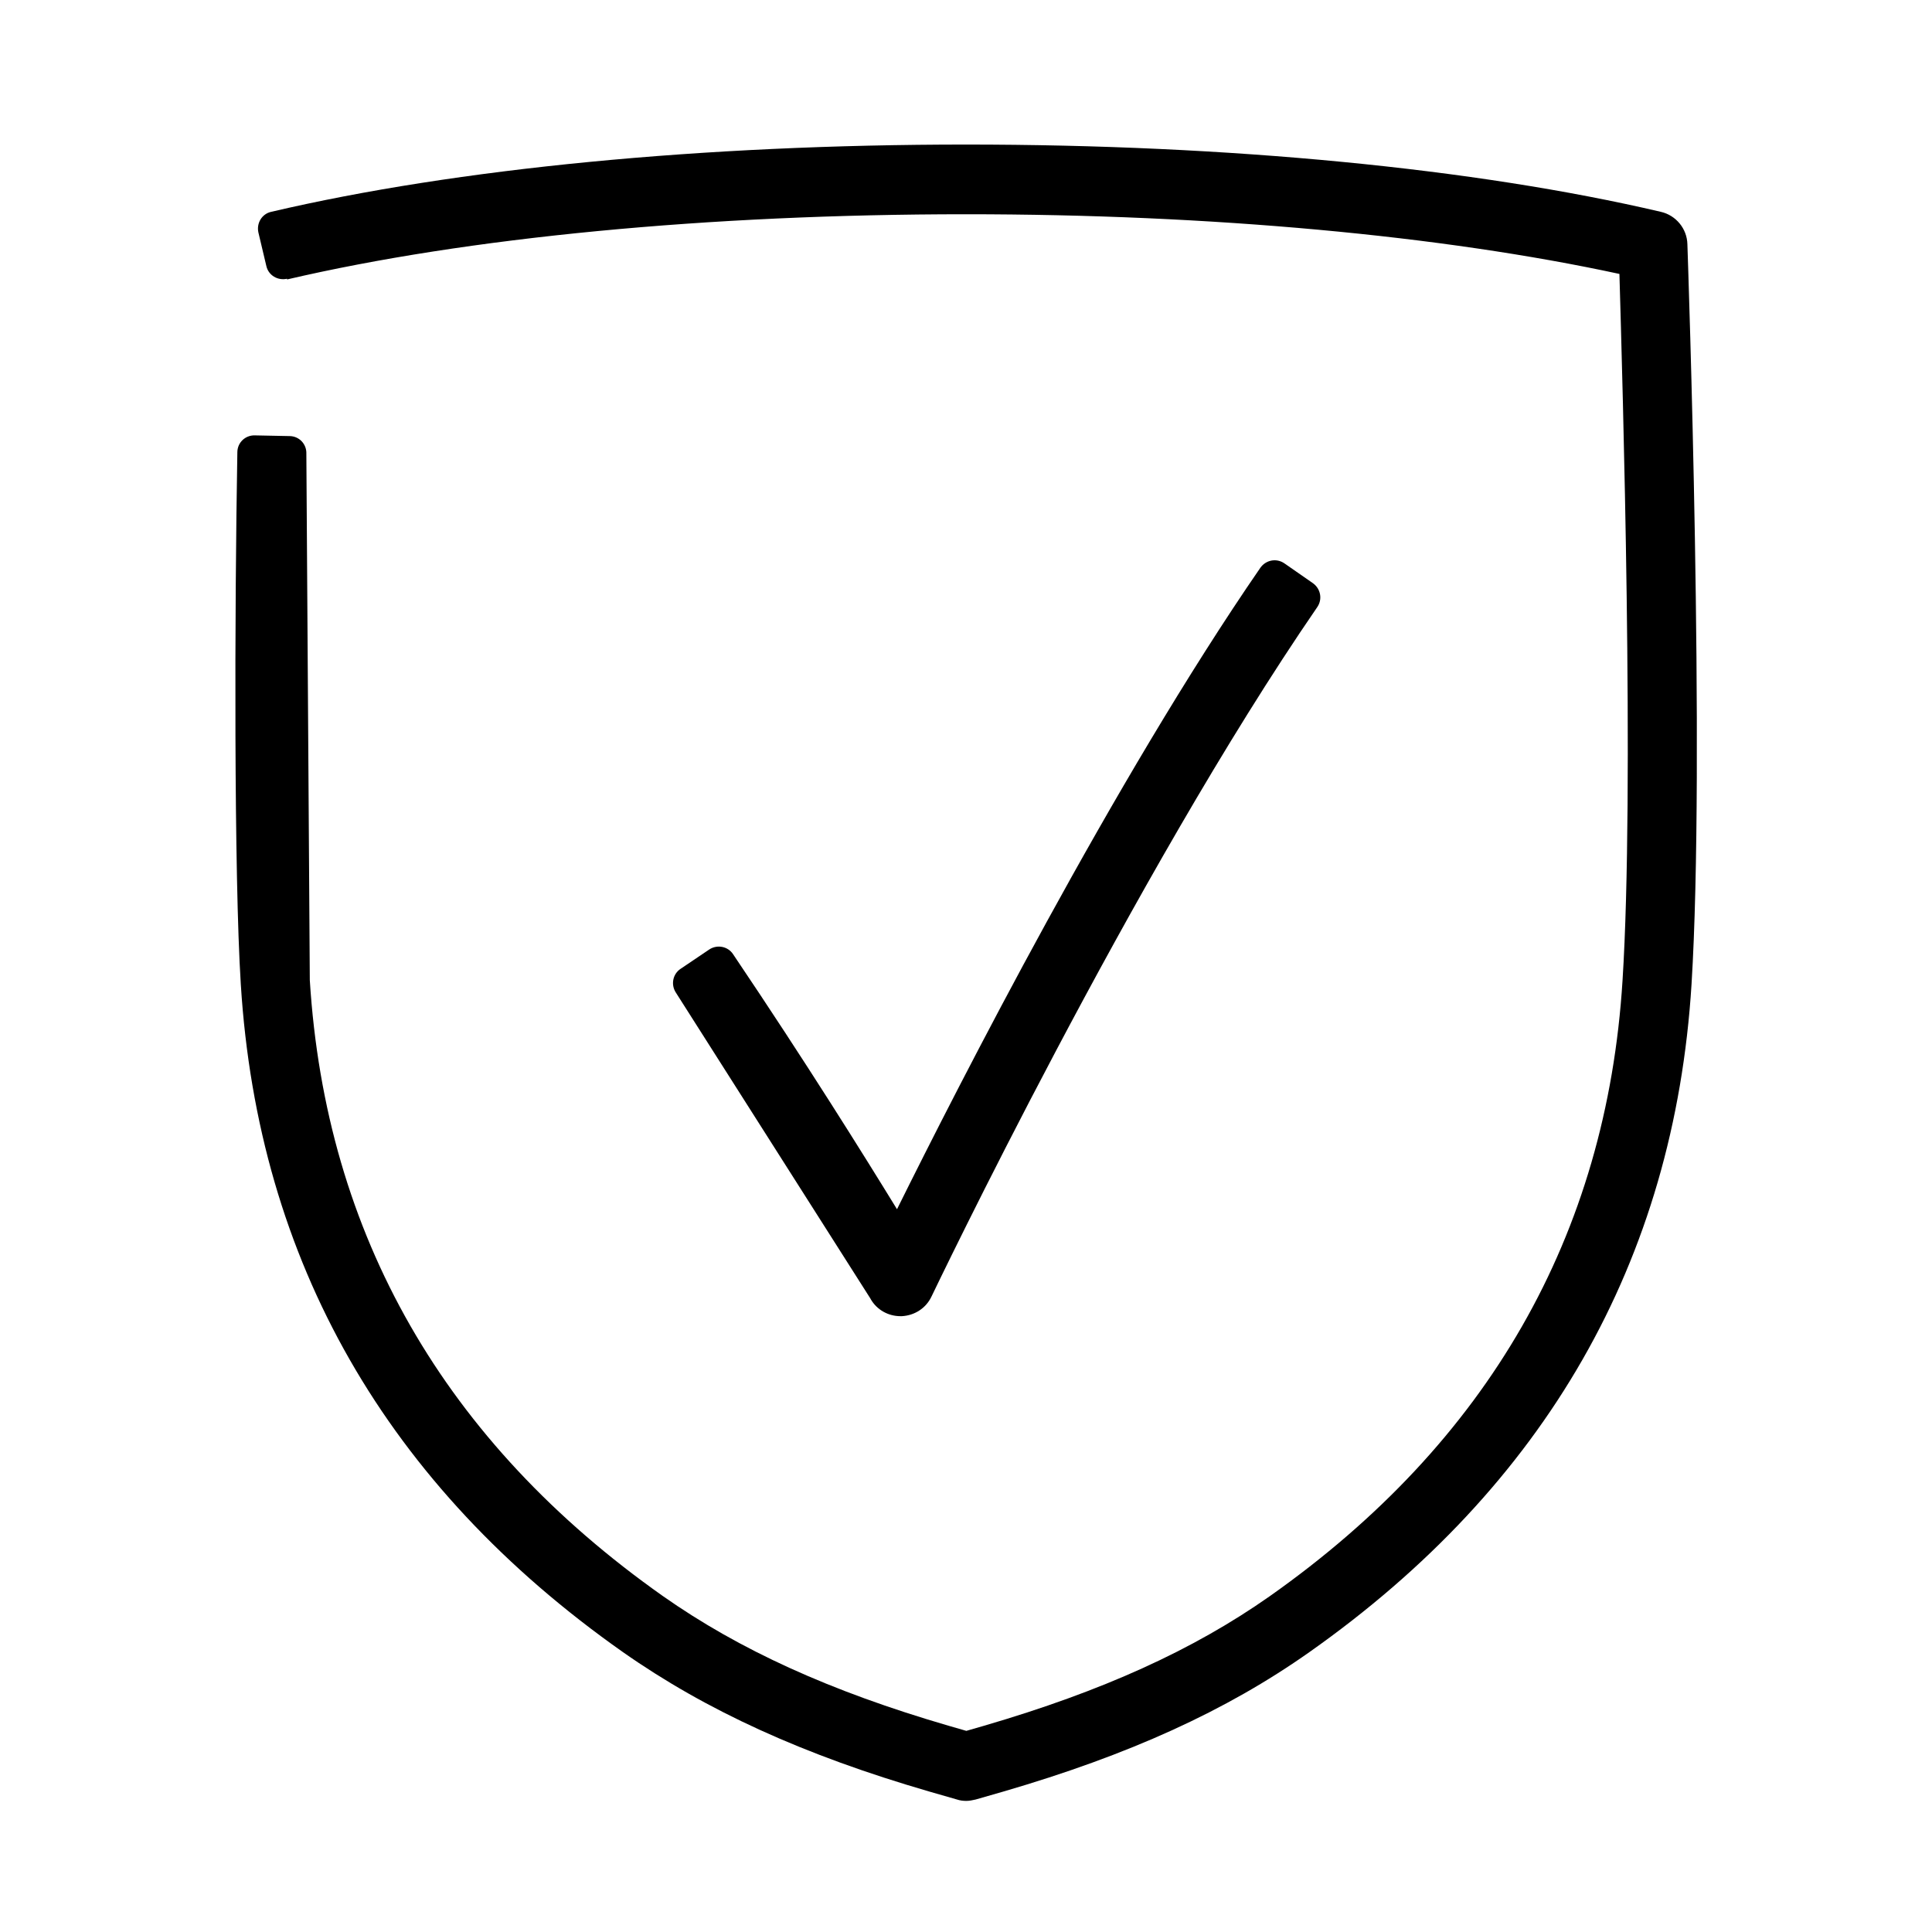
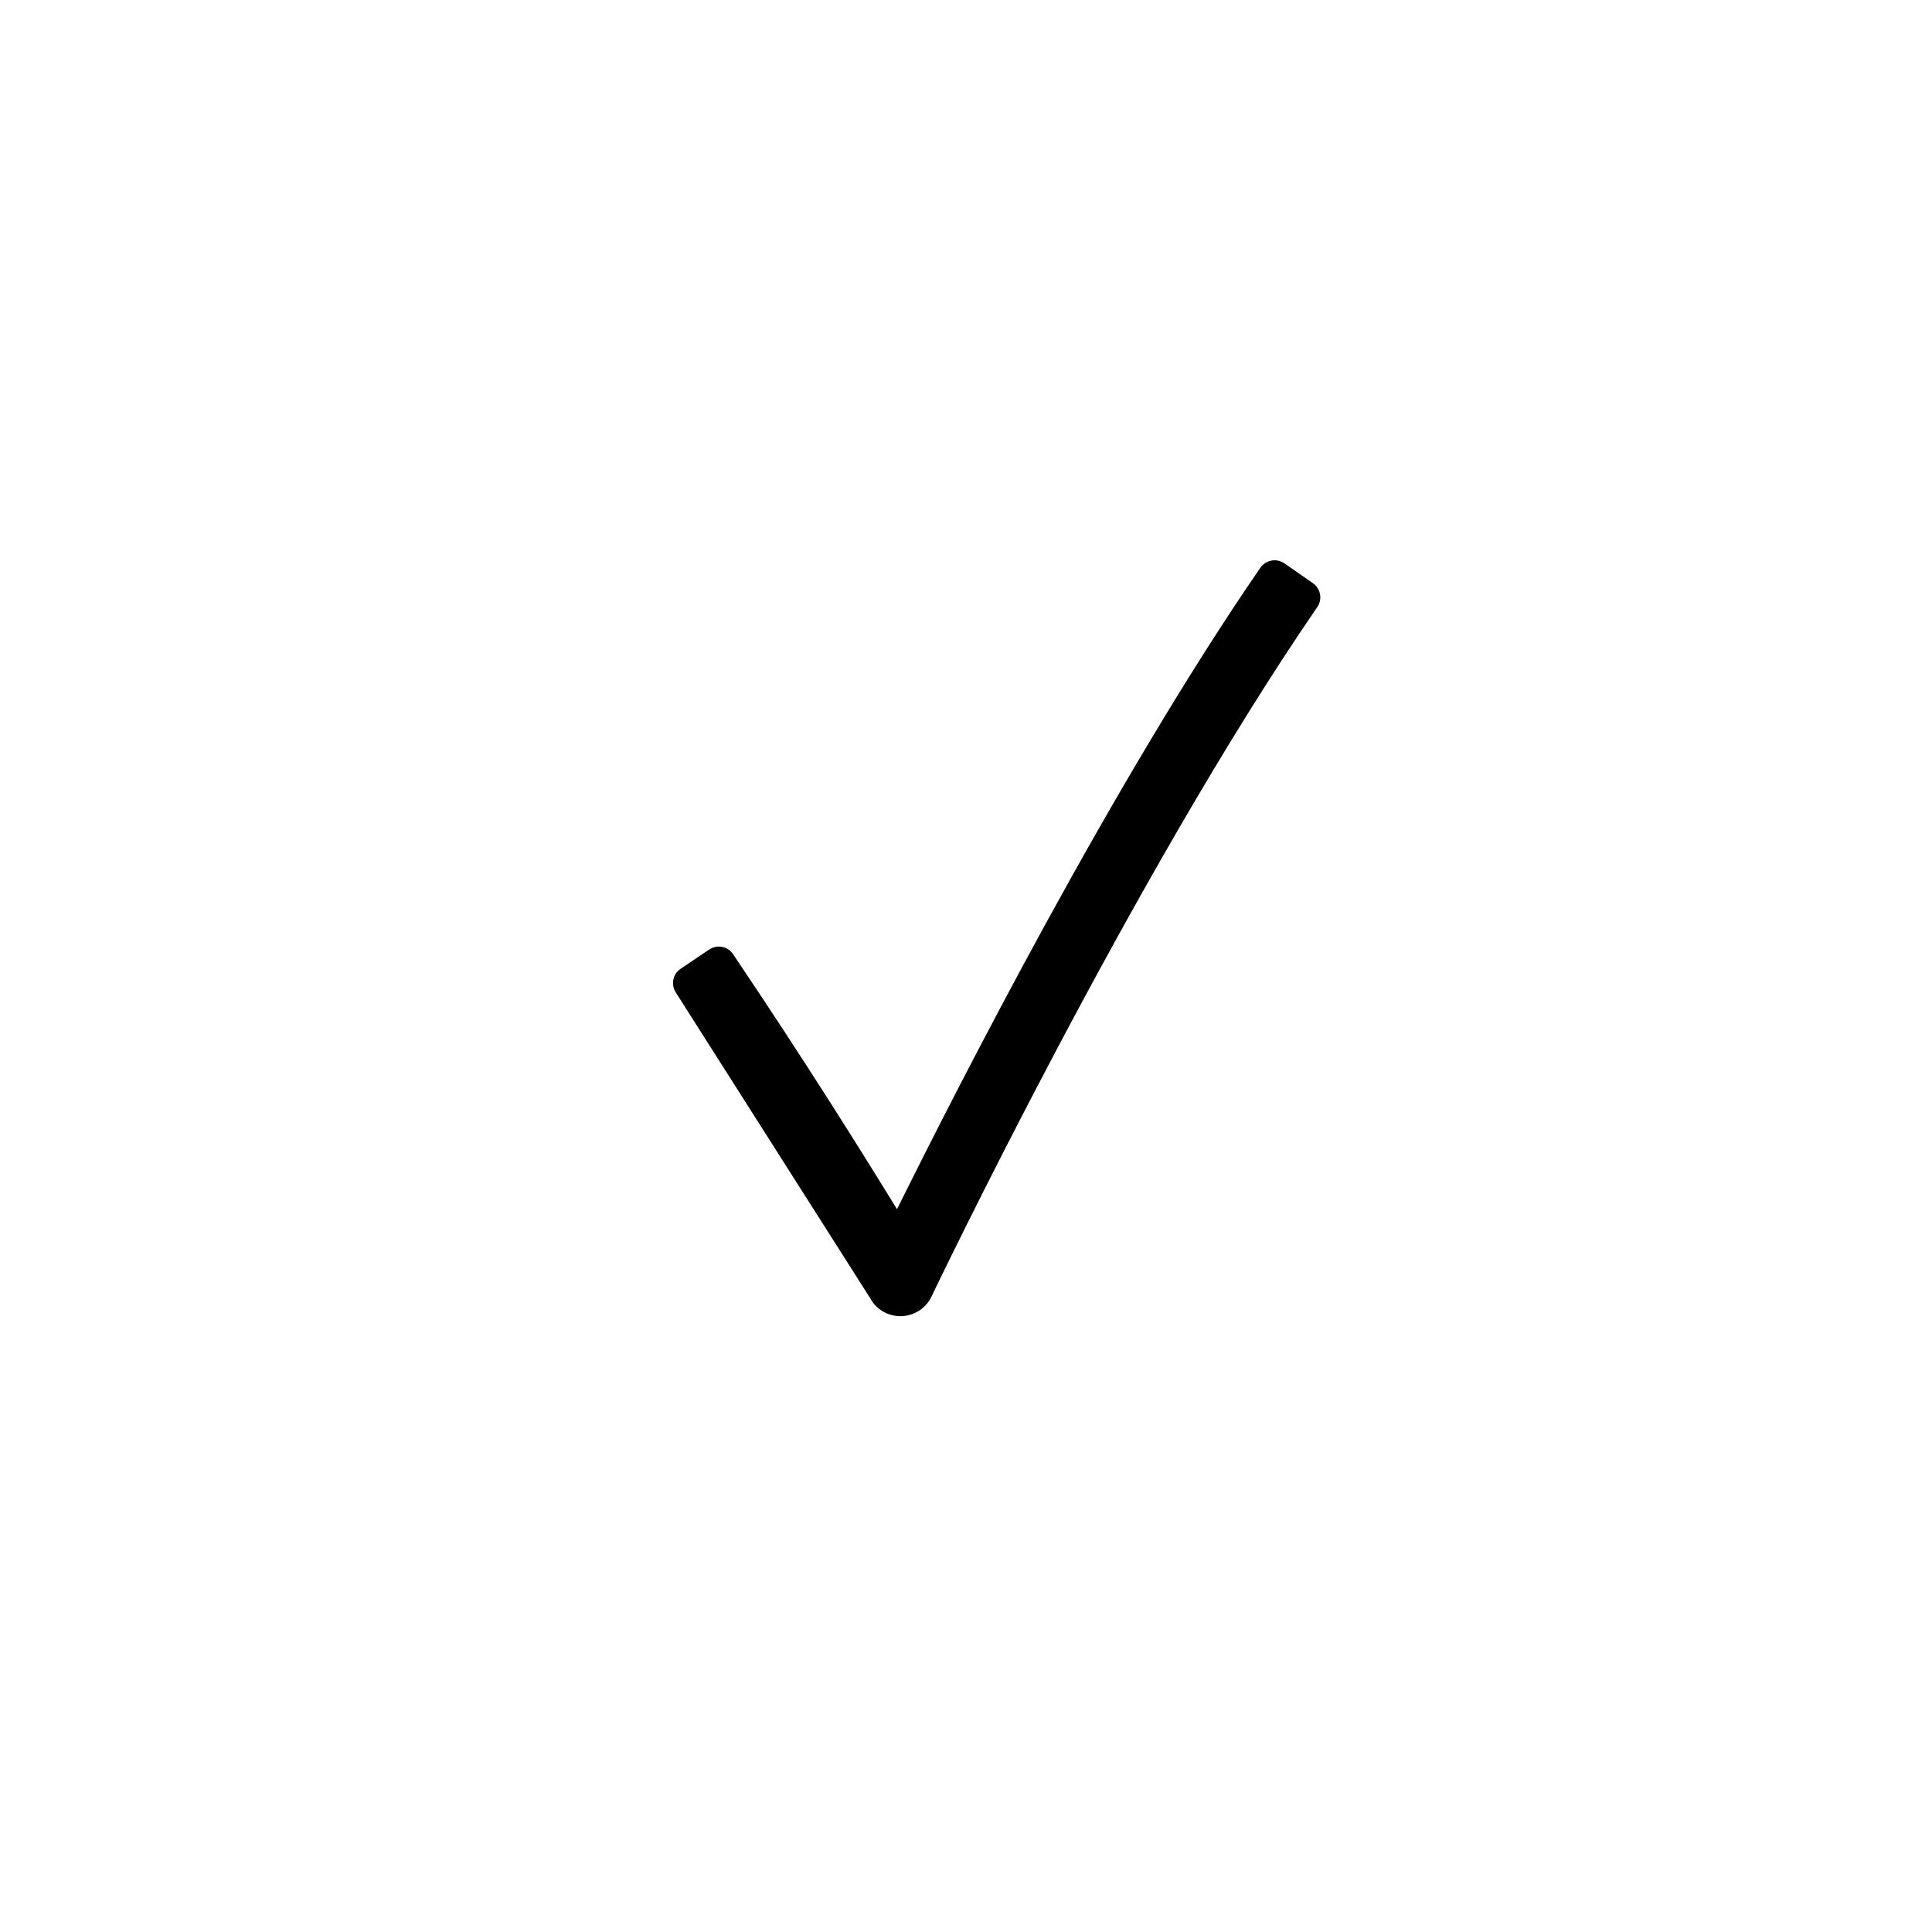
<svg xmlns="http://www.w3.org/2000/svg" id="icon" viewBox="0 0 56 56">
-   <path d="M8.32,8.08c-.27.06-.54-.1-.6-.37l-.23-.97c-.06-.27.1-.54.37-.6h0c5.38-1.26,12.53-1.95,20.14-1.95s14.76.69,20.14,1.95c.44.1.76.49.77.94.02.61.52,14.98.12,21.45-.5,8.02-4.23,14.53-11.08,19.36-2.41,1.7-5.23,2.98-8.87,4.04l-.8.23c-.09.02-.18.04-.27.04s-.18-.01-.27-.04l-.8-.23c-3.65-1.06-6.47-2.35-8.88-4.04-6.85-4.82-10.58-11.33-11.08-19.36-.2-3.15-.18-10.91-.1-15.42h0c0-.28.23-.5.51-.49l1,.02c.28,0,.5.23.49.51l.1,15.26c.46,7.39,3.91,13.39,10.23,17.85,2.22,1.56,4.85,2.76,8.28,3.76l.52.15.52-.15c3.42-1,6.05-2.19,8.27-3.75,6.33-4.46,9.77-10.46,10.23-17.85.35-5.53,0-17.36-.09-20.48-5.14-1.11-11.82-1.73-18.94-1.73-7.46,0-14.45.67-19.68,1.89Z" />
  <path d="M25.24,37.66c.18.31.51.49.86.49.01,0,.03,0,.04,0,.37-.02.7-.23.86-.57.06-.12,5.83-12.2,11.18-19.98.16-.23.1-.54-.13-.7l-.82-.57c-.23-.16-.54-.1-.7.13-4.25,6.17-8.73,14.96-10.53,18.59-.97-1.58-2.62-4.23-4.75-7.39h0c-.15-.23-.46-.29-.69-.14l-.83.56c-.23.15-.29.46-.14.69l5.64,8.87Z" />
</svg>